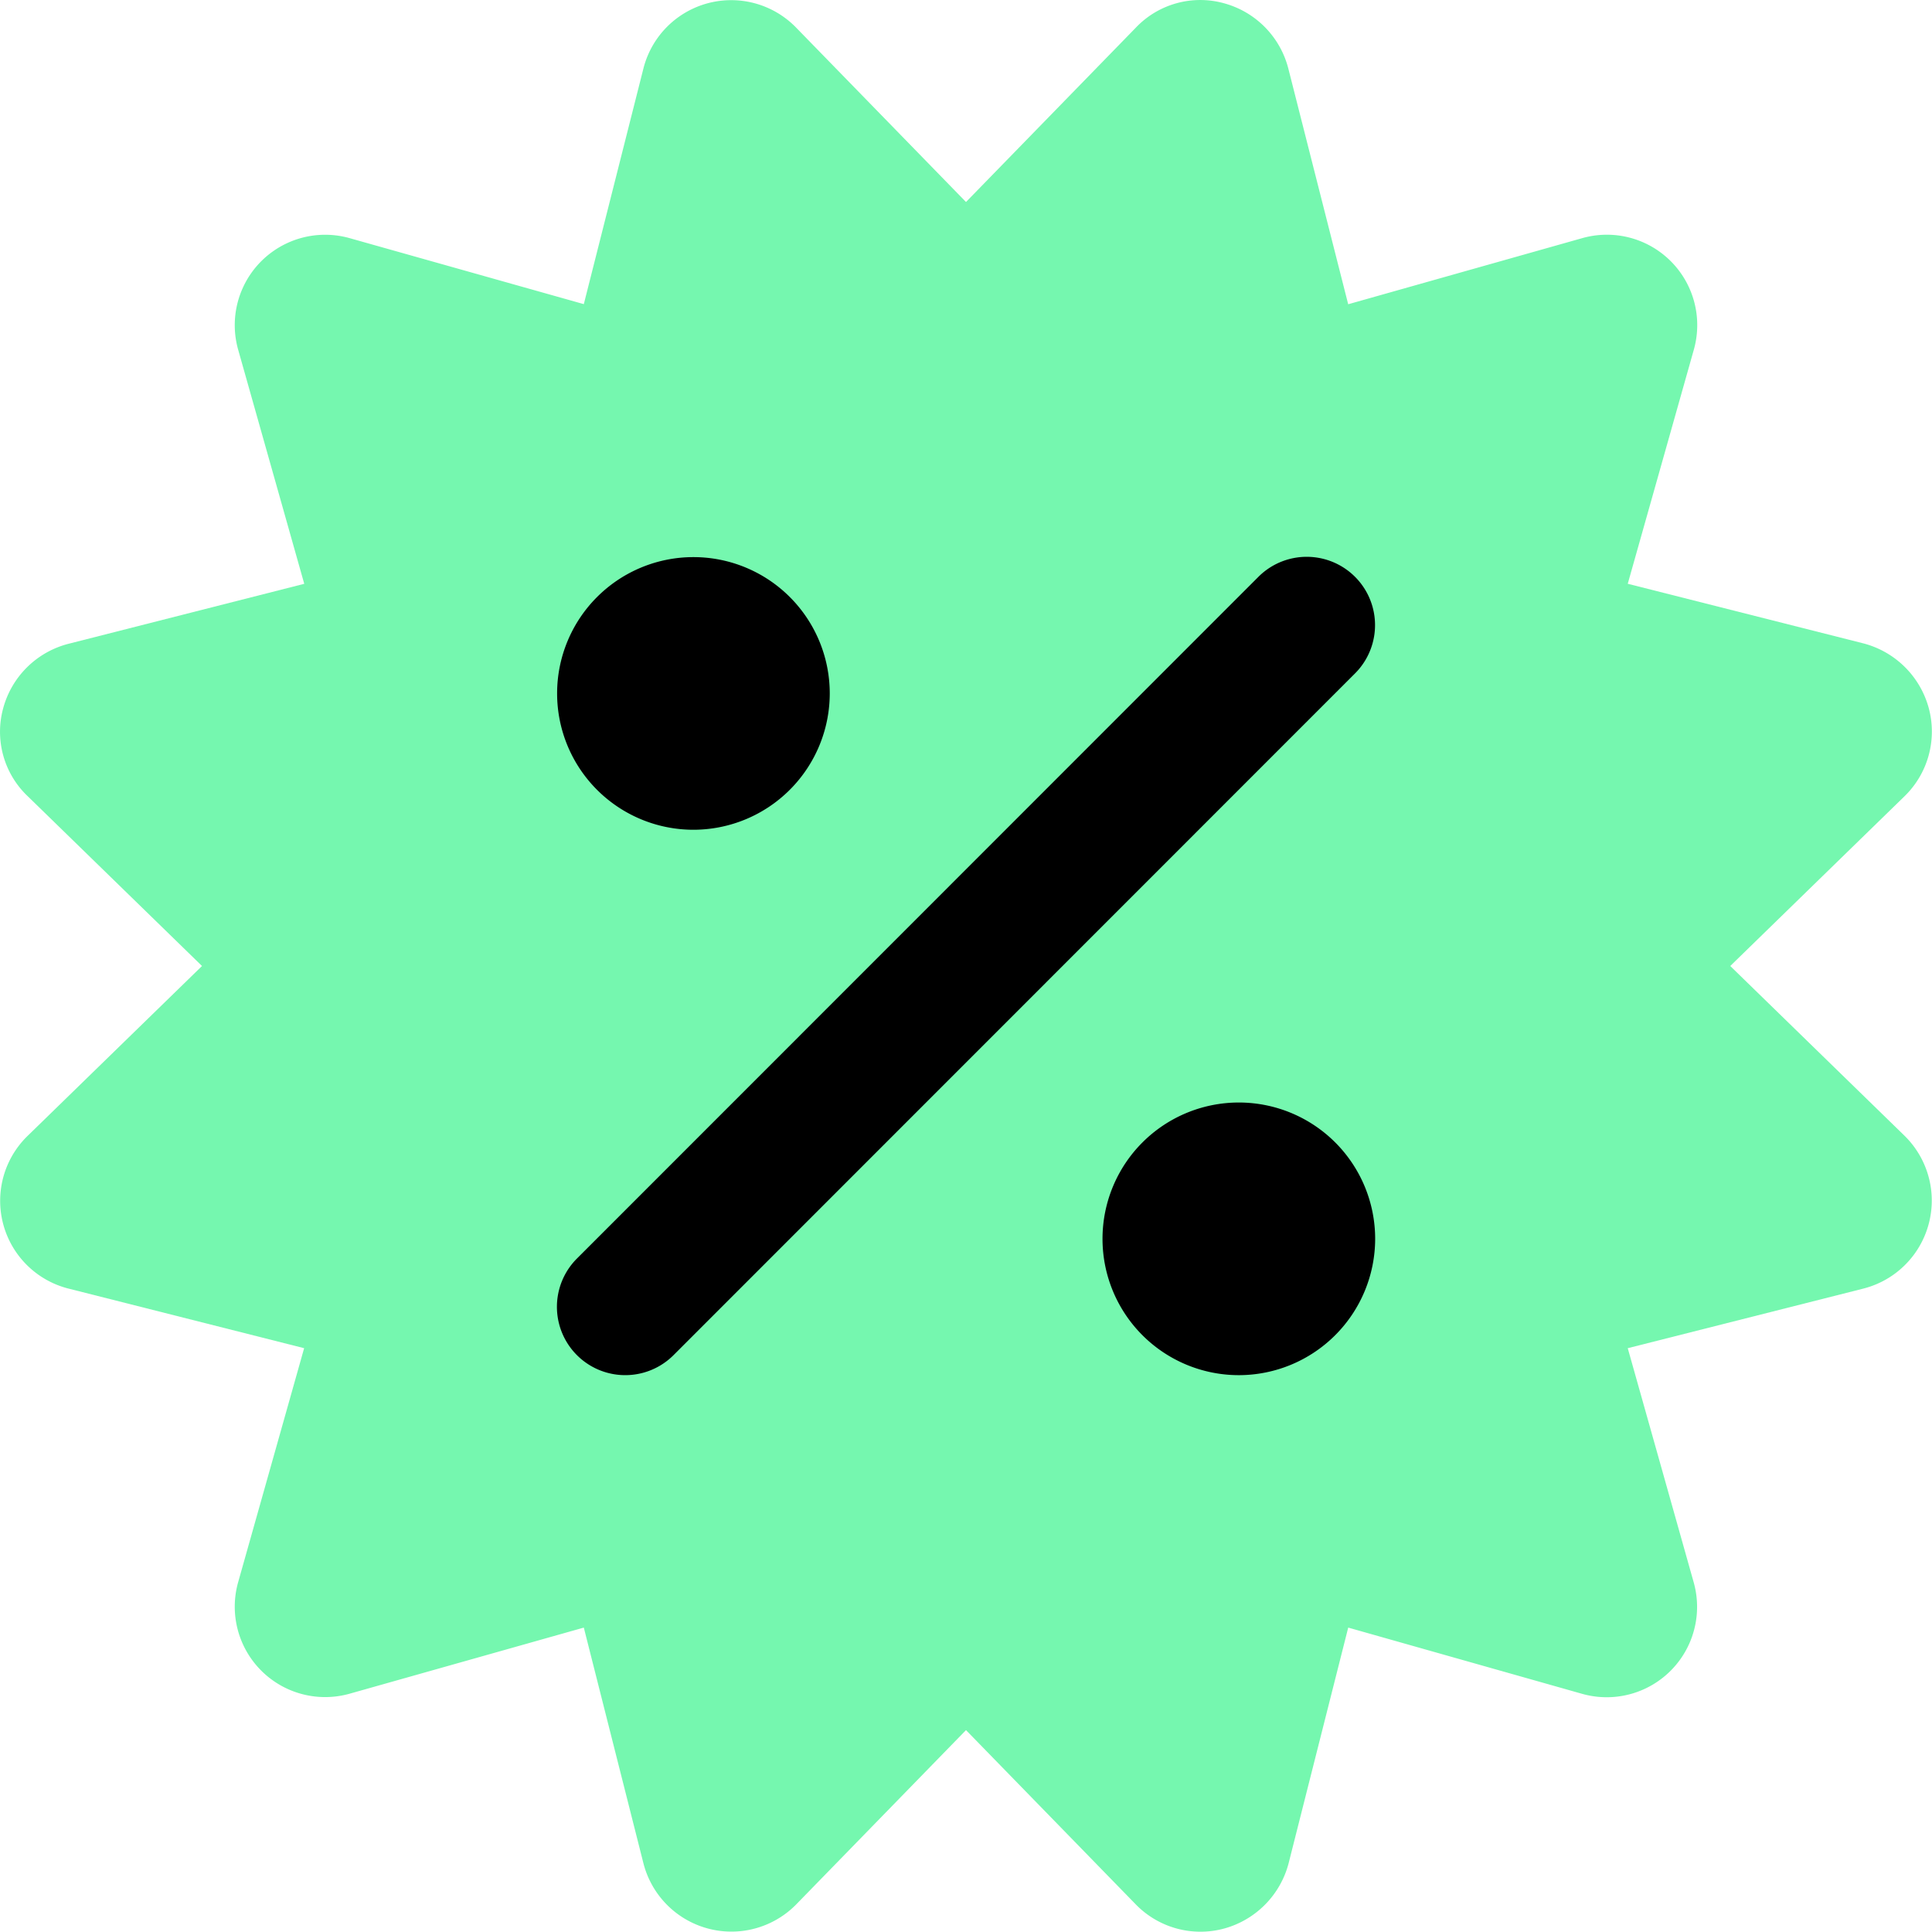
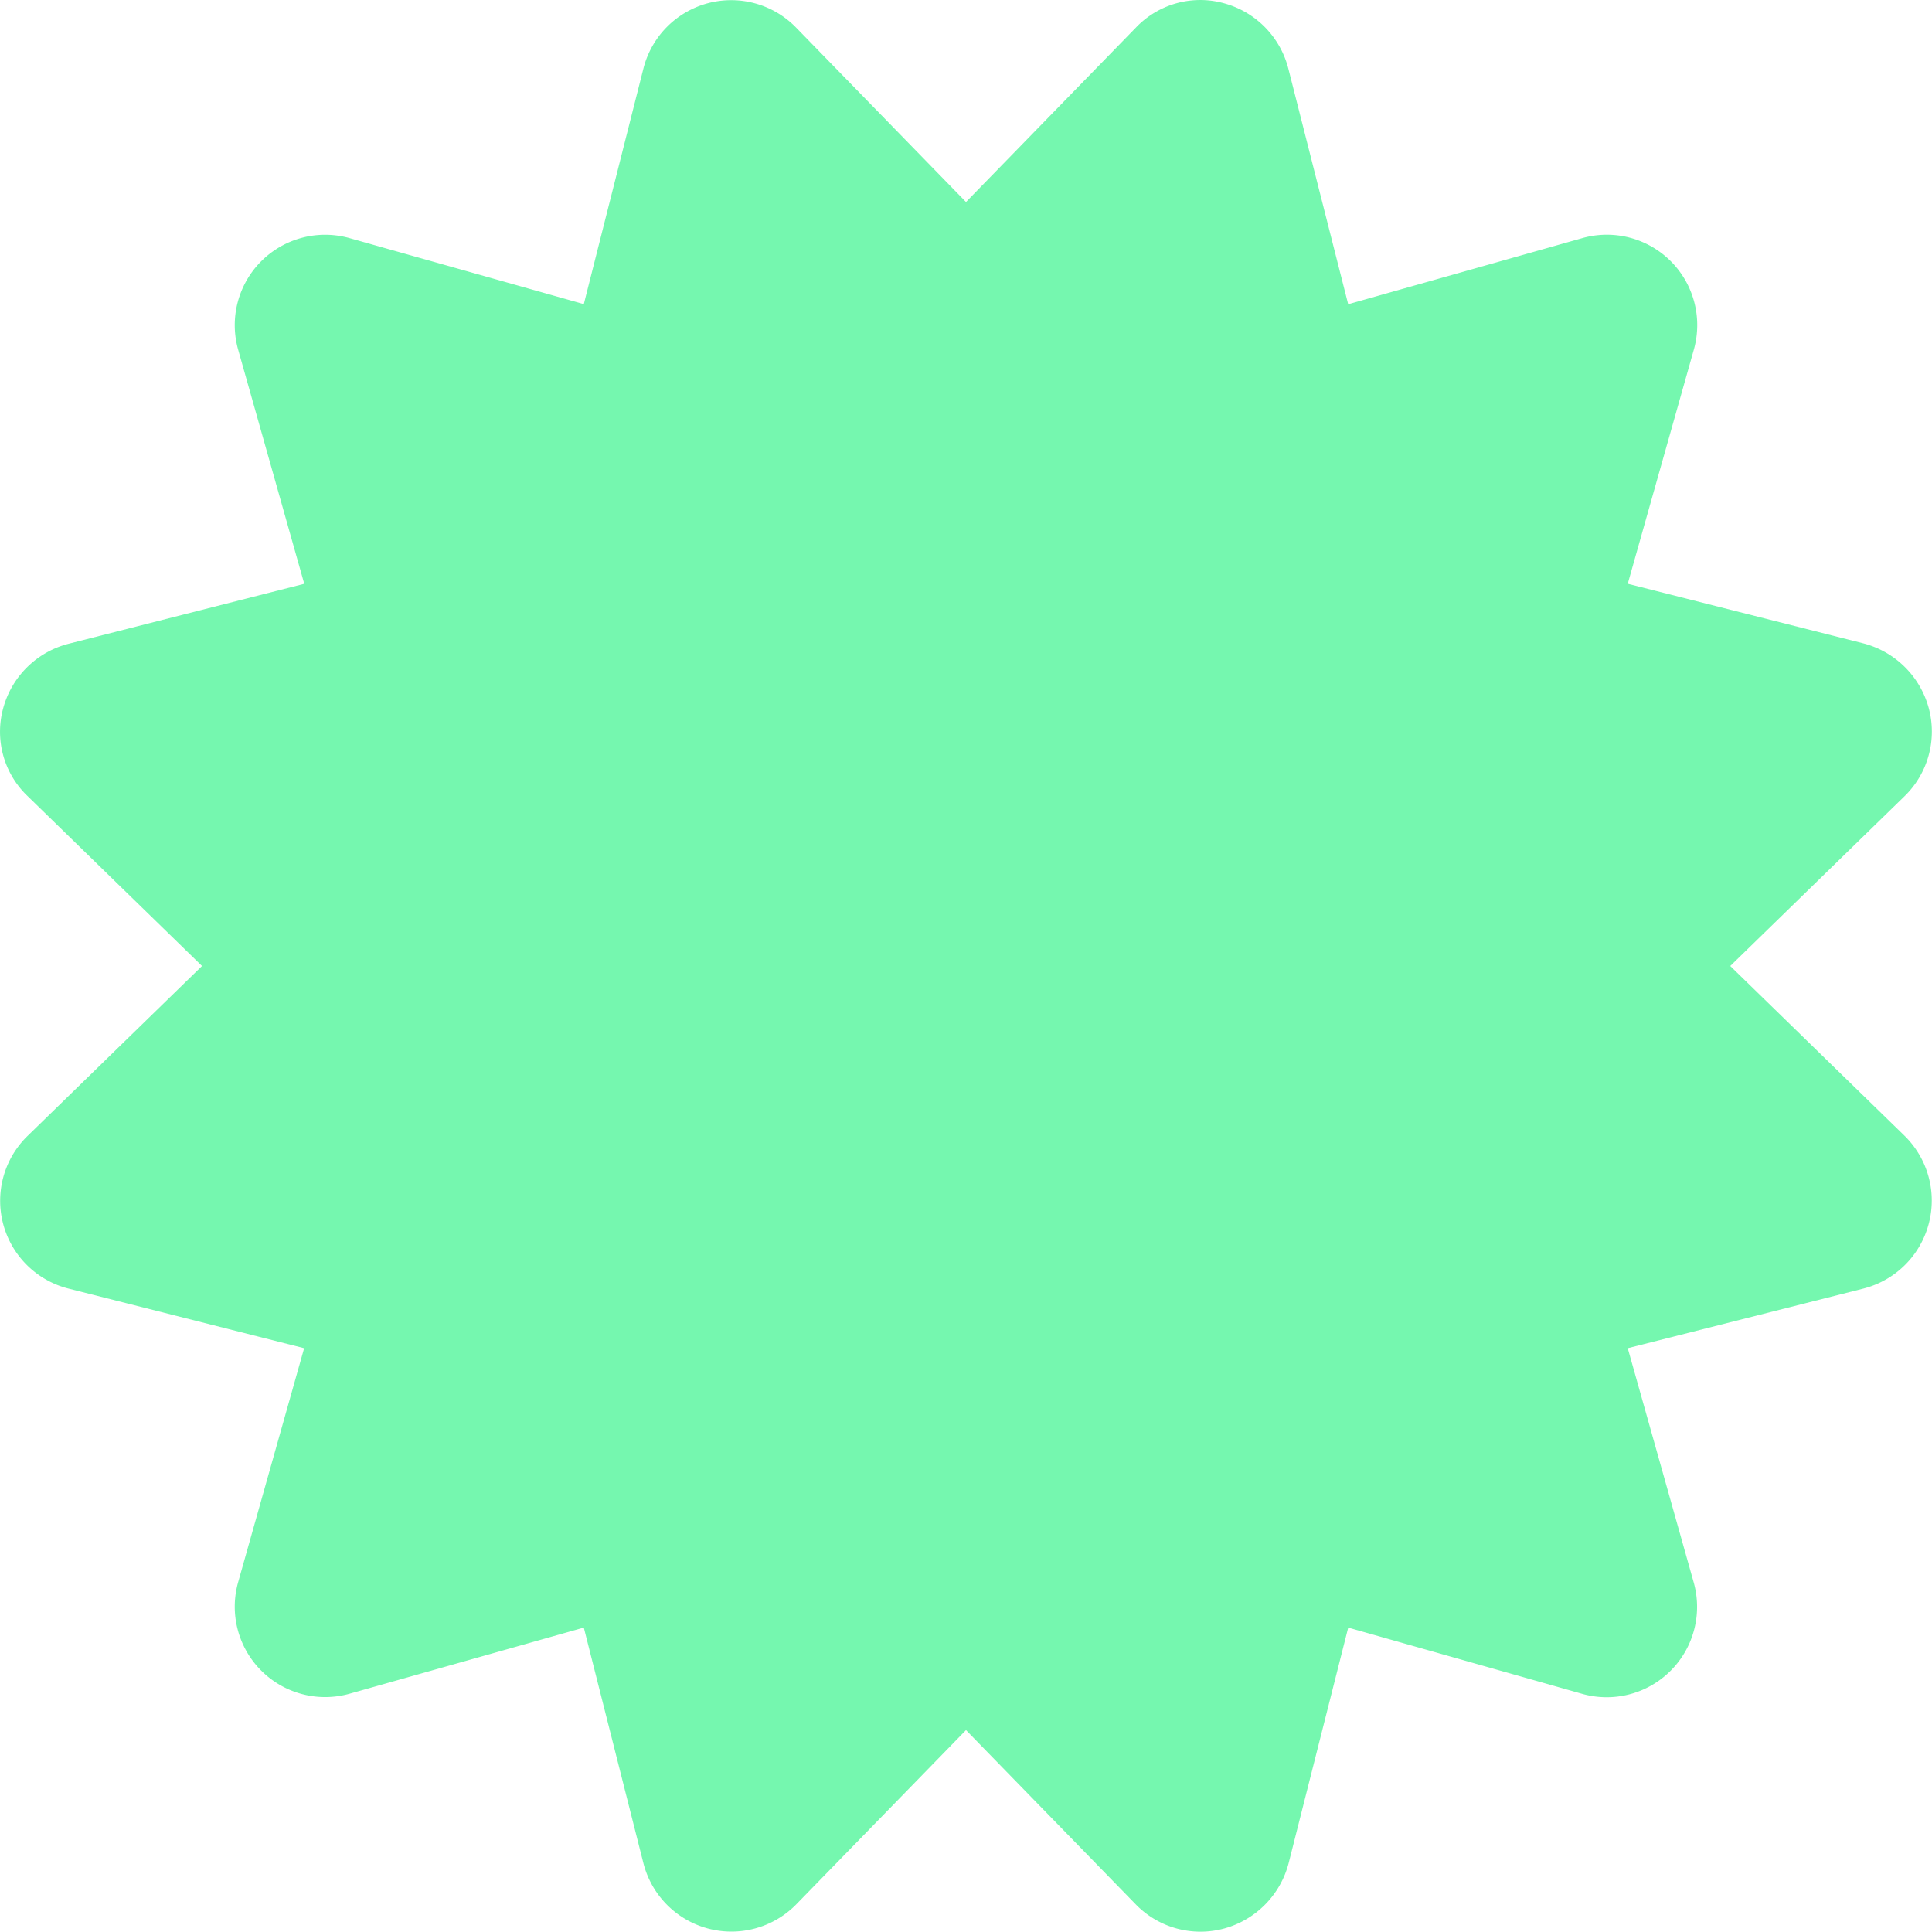
<svg xmlns="http://www.w3.org/2000/svg" width="50" height="50" viewBox="0 0 50 50">
  <g id="Group_1" data-name="Group 1" transform="translate(0)">
    <path id="certificate-solid" d="M20.565.676A2.343,2.343,0,0,0,16.611,1.73l-1.543,6.1L9.014,6.124a2.339,2.339,0,0,0-2.89,2.89l1.709,6.054-6.1,1.552A2.357,2.357,0,0,0,.041,18.29a2.3,2.3,0,0,0,.635,2.275l4.511,4.394L.676,29.353A2.343,2.343,0,0,0,1.73,33.307l6.1,1.543L6.124,40.9a2.339,2.339,0,0,0,2.89,2.89l6.054-1.709,1.543,6.1a2.35,2.35,0,0,0,3.954,1.064l4.394-4.511,4.394,4.511a2.336,2.336,0,0,0,2.285.625,2.373,2.373,0,0,0,1.67-1.689l1.543-6.1L40.9,43.794a2.339,2.339,0,0,0,2.89-2.89L42.085,34.85l6.1-1.543a2.35,2.35,0,0,0,1.064-3.954l-4.511-4.394,4.511-4.394a2.336,2.336,0,0,0,.625-2.285,2.373,2.373,0,0,0-1.689-1.67l-6.1-1.543,1.709-6.054a2.339,2.339,0,0,0-2.89-2.89L34.85,7.833,33.3,1.73A2.357,2.357,0,0,0,31.628.041a2.3,2.3,0,0,0-2.275.635L24.959,5.187Z" transform="translate(0.041 0.041)" fill="#75f7af" />
-     <path id="percent-solid" d="M20.579,66.939a1.766,1.766,0,0,0-2.5-2.5L.442,82.082a1.766,1.766,0,0,0,2.5,2.5Zm-13.594.518a3.528,3.528,0,1,0-3.528,3.528A3.531,3.531,0,0,0,6.985,67.457ZM21.1,81.569A3.528,3.528,0,1,0,17.569,85.1,3.531,3.531,0,0,0,21.1,81.569Z" transform="translate(14.489 -49.511)" />
  </g>
</svg>